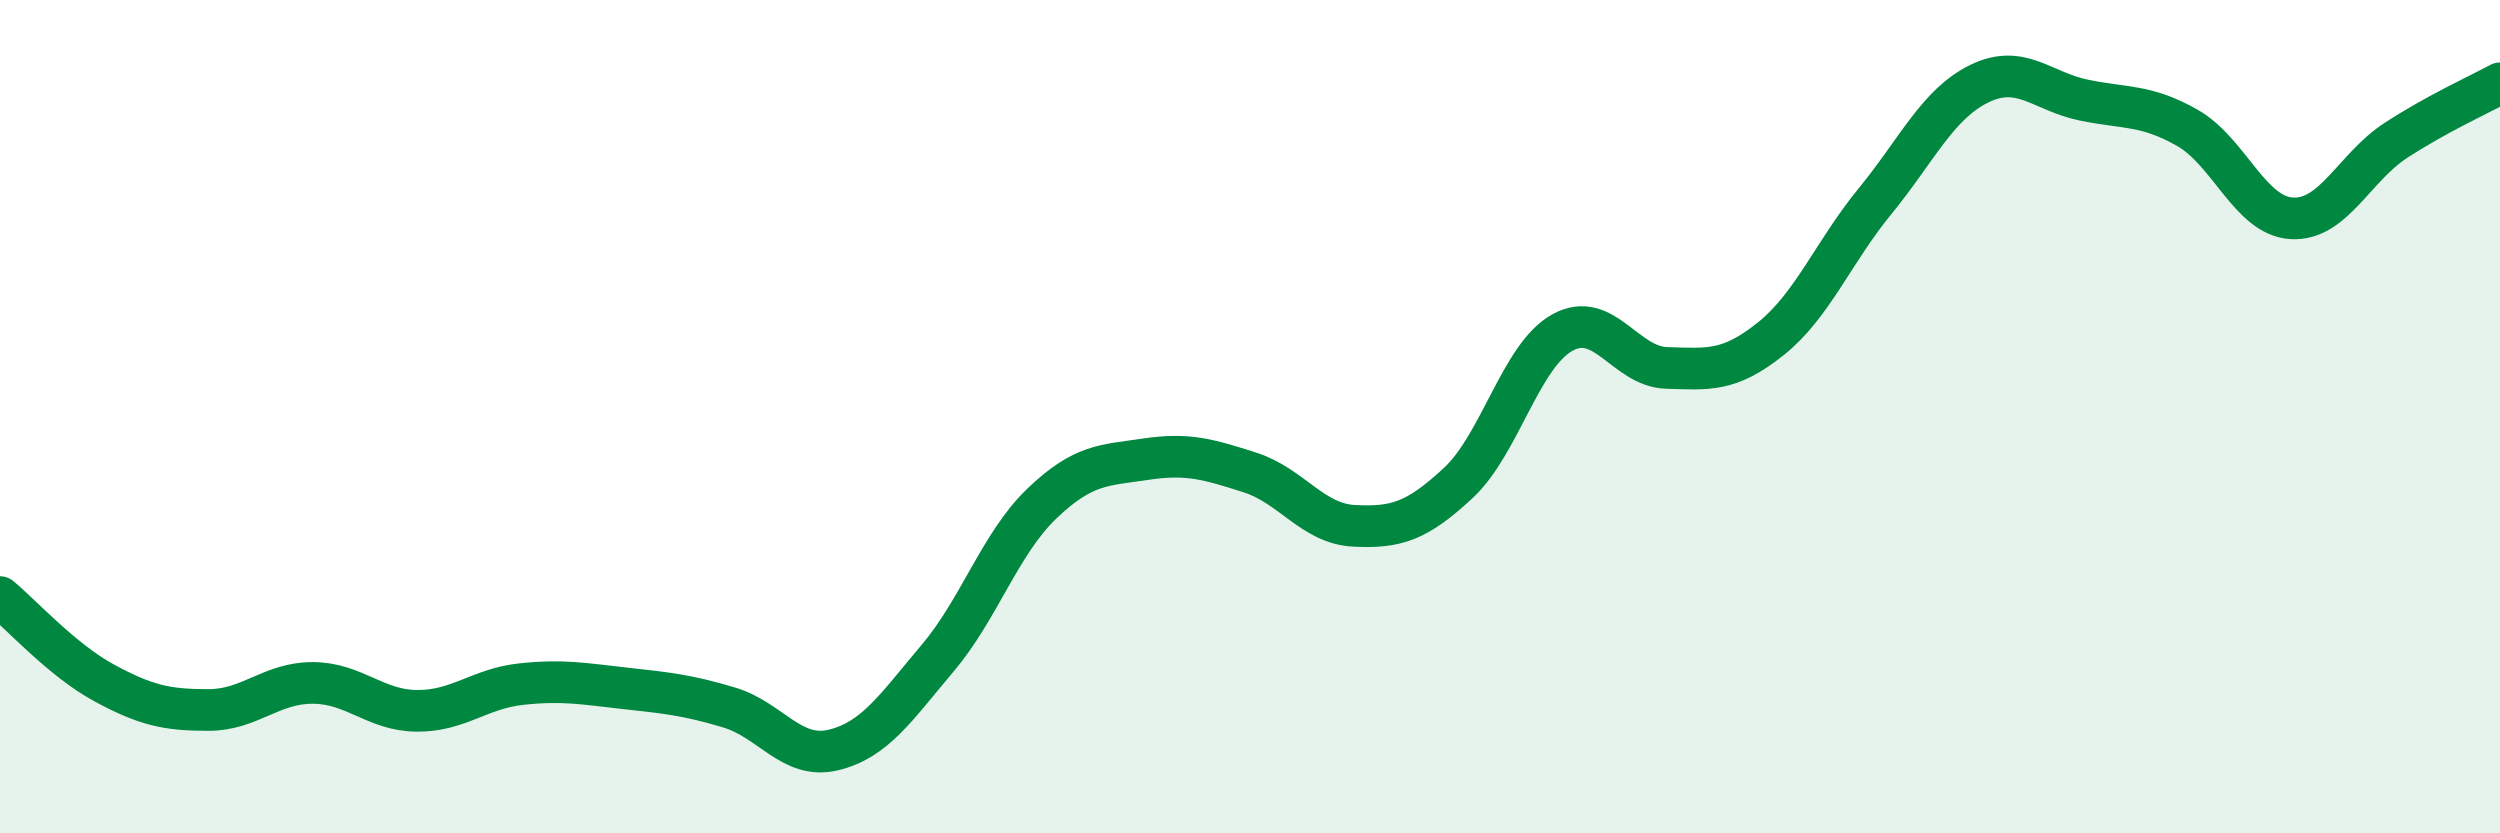
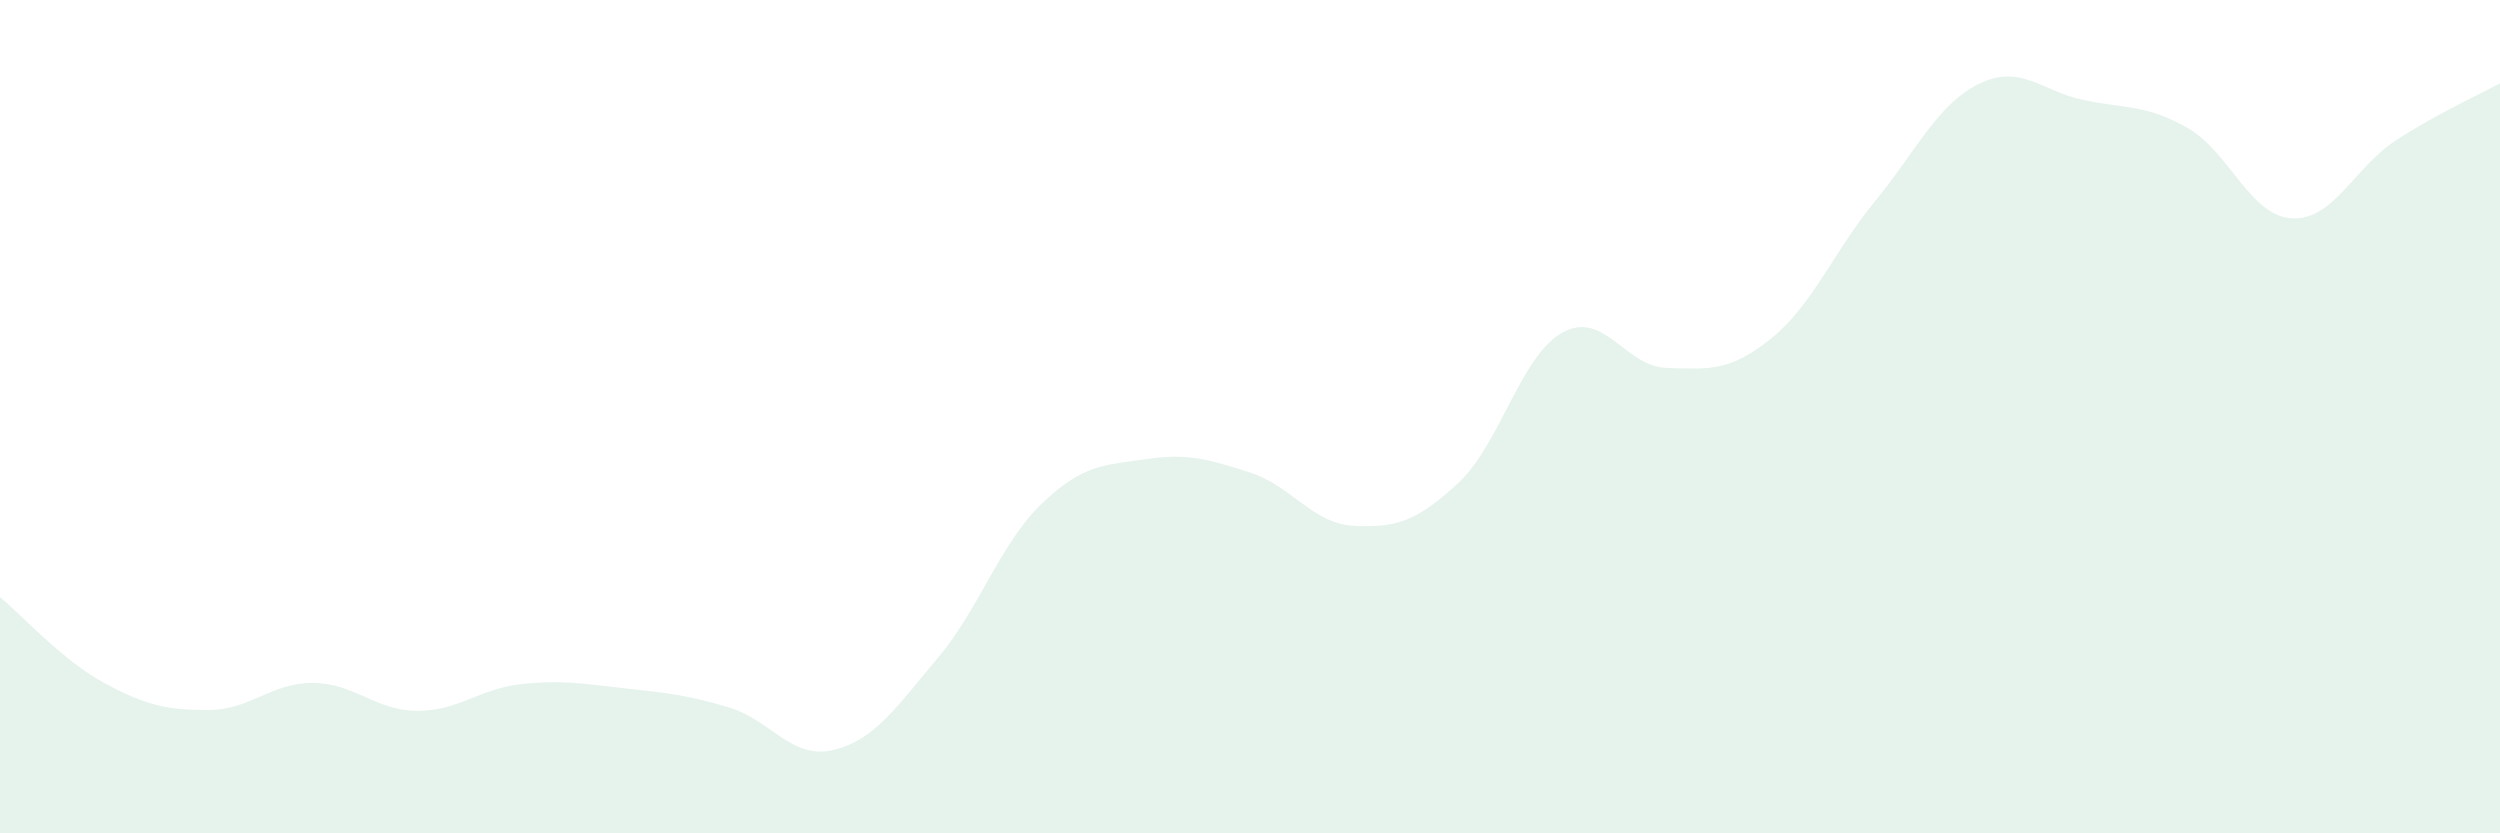
<svg xmlns="http://www.w3.org/2000/svg" width="60" height="20" viewBox="0 0 60 20">
  <path d="M 0,14.33 C 0.5,14.74 1.5,15.85 2.5,16.39 C 3.5,16.93 4,17.04 5,17.04 C 6,17.04 6.5,16.39 7.5,16.39 C 8.5,16.39 9,17.05 10,17.06 C 11,17.07 11.5,16.53 12.5,16.42 C 13.5,16.31 14,16.41 15,16.52 C 16,16.63 16.5,16.68 17.5,16.98 C 18.5,17.28 19,18.24 20,18 C 21,17.76 21.5,16.98 22.5,15.8 C 23.5,14.62 24,13.05 25,12.09 C 26,11.13 26.5,11.17 27.5,11.02 C 28.5,10.87 29,11.02 30,11.34 C 31,11.66 31.5,12.57 32.5,12.62 C 33.5,12.67 34,12.52 35,11.59 C 36,10.66 36.5,8.53 37.5,7.98 C 38.5,7.43 39,8.8 40,8.83 C 41,8.86 41.5,8.93 42.5,8.13 C 43.5,7.33 44,6.05 45,4.83 C 46,3.61 46.5,2.5 47.5,2.01 C 48.5,1.52 49,2.19 50,2.4 C 51,2.61 51.5,2.5 52.5,3.07 C 53.5,3.64 54,5.18 55,5.24 C 56,5.3 56.5,4.02 57.5,3.37 C 58.5,2.72 59.5,2.27 60,2L60 20L0 20Z" fill="#008740" opacity="0.1" stroke-linecap="round" stroke-linejoin="round" />
-   <path d="M 0,14.33 C 0.5,14.74 1.5,15.85 2.5,16.39 C 3.5,16.93 4,17.04 5,17.04 C 6,17.04 6.5,16.39 7.5,16.39 C 8.5,16.39 9,17.05 10,17.06 C 11,17.07 11.5,16.53 12.5,16.42 C 13.5,16.31 14,16.41 15,16.52 C 16,16.63 16.5,16.68 17.5,16.98 C 18.5,17.28 19,18.24 20,18 C 21,17.76 21.5,16.98 22.5,15.8 C 23.5,14.62 24,13.05 25,12.09 C 26,11.13 26.5,11.17 27.5,11.02 C 28.5,10.87 29,11.02 30,11.34 C 31,11.66 31.5,12.57 32.5,12.62 C 33.5,12.67 34,12.52 35,11.59 C 36,10.66 36.5,8.53 37.5,7.98 C 38.5,7.43 39,8.8 40,8.83 C 41,8.86 41.5,8.93 42.5,8.13 C 43.5,7.33 44,6.05 45,4.83 C 46,3.61 46.5,2.5 47.5,2.01 C 48.5,1.52 49,2.19 50,2.4 C 51,2.61 51.5,2.5 52.5,3.07 C 53.5,3.64 54,5.18 55,5.24 C 56,5.3 56.5,4.02 57.5,3.37 C 58.5,2.72 59.5,2.27 60,2" stroke="#008740" stroke-width="1" fill="none" stroke-linecap="round" stroke-linejoin="round" />
</svg>